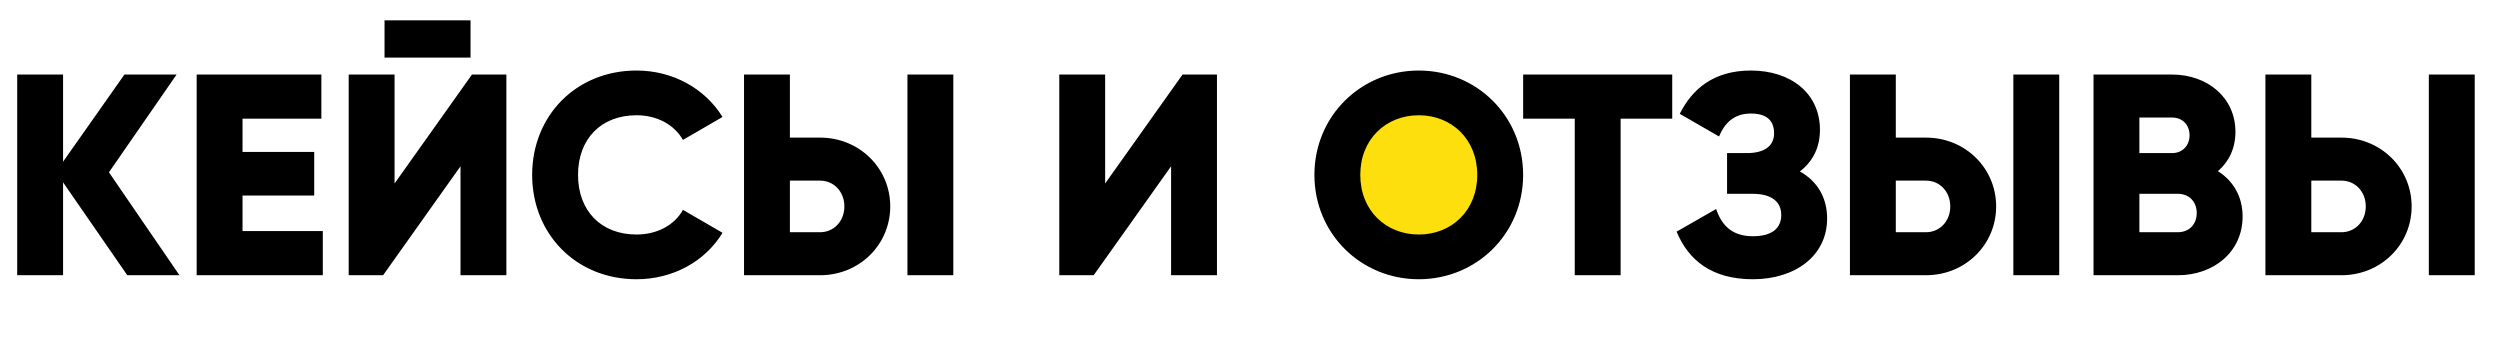
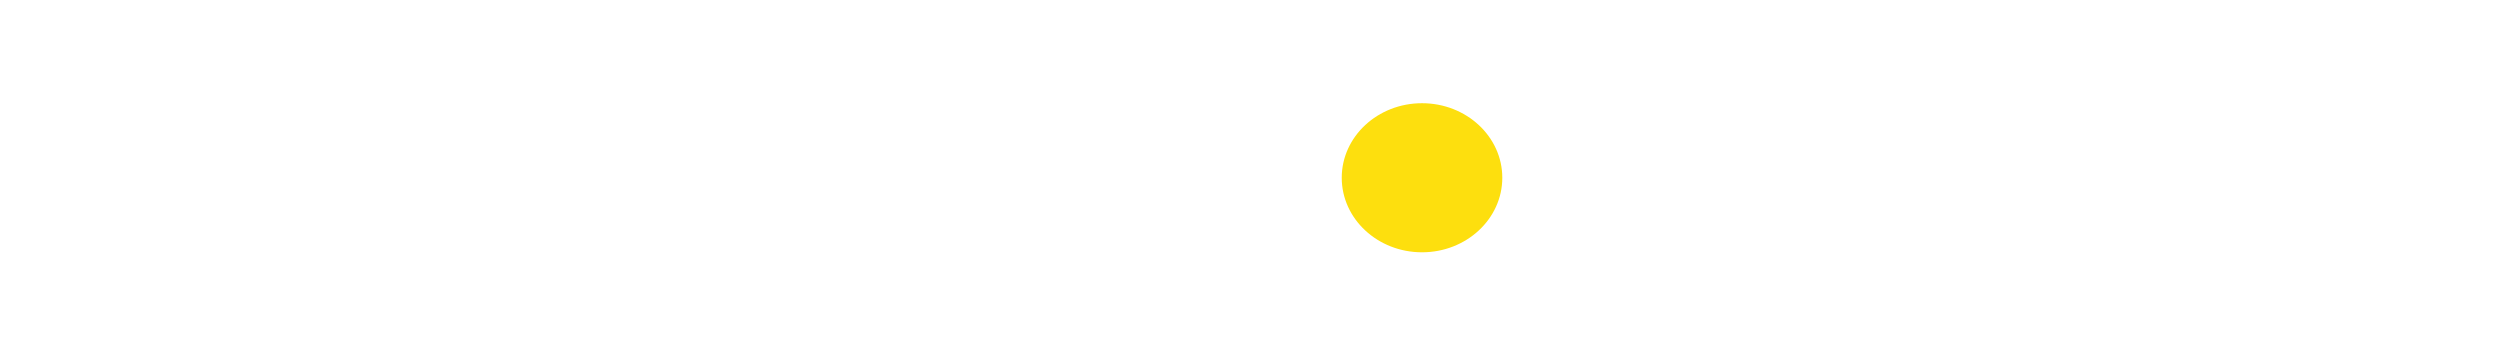
<svg xmlns="http://www.w3.org/2000/svg" width="218" height="31" viewBox="0 0 218 31" fill="none">
  <ellipse cx="124" cy="15.5" rx="7" ry="6.5" fill="#FDDF0E" />
-   <path d="M15.65 24H11.1L5.5 15.9V24H1.5V6.5H5.5V14.1L10.85 6.5H15.4L9.5 15.025L15.65 24ZM21.149 20.15H28.149V24H17.149V6.5H28.024V10.35H21.149V13.25H27.399V17.05H21.149V20.15ZM33.531 5.025V1.775H41.031V5.025H33.531ZM40.156 24V14.5L33.406 24H30.406V6.5H34.406V16L41.156 6.5H44.156V24H40.156ZM55.504 24.35C50.229 24.35 46.404 20.4 46.404 15.25C46.404 10.1 50.229 6.15 55.504 6.15C58.679 6.15 61.479 7.725 63.004 10.2L59.554 12.2C58.779 10.85 57.279 10.05 55.504 10.05C52.404 10.05 50.404 12.125 50.404 15.25C50.404 18.375 52.404 20.45 55.504 20.45C57.279 20.45 58.804 19.65 59.554 18.3L63.004 20.3C61.504 22.775 58.704 24.35 55.504 24.35ZM64.879 24V6.5H68.879V12H71.504C74.954 12 77.629 14.675 77.629 18C77.629 21.325 74.954 24 71.504 24H64.879ZM79.129 24V6.5H83.129V24H79.129ZM68.879 20.25H71.504C72.729 20.25 73.629 19.275 73.629 18C73.629 16.725 72.729 15.75 71.504 15.75H68.879V20.25ZM102.119 24V14.5L95.369 24H92.369V6.5H96.369V16L103.119 6.5H106.119V24H102.119ZM123.717 24.35C118.692 24.35 114.617 20.4 114.617 15.25C114.617 10.1 118.692 6.15 123.717 6.15C128.742 6.15 132.817 10.1 132.817 15.25C132.817 20.4 128.742 24.35 123.717 24.35ZM123.717 20.45C126.567 20.45 128.817 18.375 128.817 15.25C128.817 12.125 126.567 10.05 123.717 10.05C120.867 10.05 118.617 12.125 118.617 15.25C118.617 18.375 120.867 20.45 123.717 20.45ZM145.818 6.5V10.35H141.318V24H137.318V10.35H132.818V6.5H145.818ZM156.95 14.95C158.425 15.775 159.325 17.175 159.325 19.05C159.325 22.325 156.525 24.35 152.85 24.35C149.25 24.35 147.225 22.675 146.2 20.2L149.65 18.225C150.1 19.575 150.975 20.6 152.85 20.6C154.525 20.6 155.325 19.9 155.325 18.75C155.325 17.6 154.5 16.9 152.825 16.9H150.6V13.35H152.325C153.9 13.35 154.7 12.7 154.7 11.625C154.7 10.55 154.1 9.9 152.675 9.9C151.125 9.9 150.35 10.825 149.9 11.9L146.475 9.925C147.55 7.775 149.425 6.15 152.675 6.15C156.15 6.15 158.7 8.125 158.7 11.325C158.7 12.9 158.05 14.1 156.95 14.95ZM161.314 24V6.5H165.314V12H167.939C171.389 12 174.064 14.675 174.064 18C174.064 21.325 171.389 24 167.939 24H161.314ZM175.564 24V6.5H179.564V24H175.564ZM165.314 20.25H167.939C169.164 20.25 170.064 19.275 170.064 18C170.064 16.725 169.164 15.75 167.939 15.75H165.314V20.25ZM193.405 14.925C194.705 15.75 195.555 17.1 195.555 18.875C195.555 21.975 193.03 24 189.905 24H182.555V6.5H189.405C192.455 6.5 194.93 8.475 194.93 11.5C194.93 12.95 194.355 14.1 193.405 14.925ZM189.405 10.25H186.555V13.35H189.405C190.305 13.35 190.93 12.7 190.93 11.8C190.93 10.9 190.33 10.25 189.405 10.25ZM189.905 20.25C190.905 20.25 191.555 19.55 191.555 18.575C191.555 17.6 190.905 16.9 189.905 16.9H186.555V20.25H189.905ZM197.545 24V6.5H201.545V12H204.17C207.62 12 210.295 14.675 210.295 18C210.295 21.325 207.62 24 204.17 24H197.545ZM211.795 24V6.5H215.795V24H211.795ZM201.545 20.25H204.17C205.395 20.25 206.295 19.275 206.295 18C206.295 16.725 205.395 15.75 204.17 15.75H201.545V20.25Z" fill="black" />
</svg>